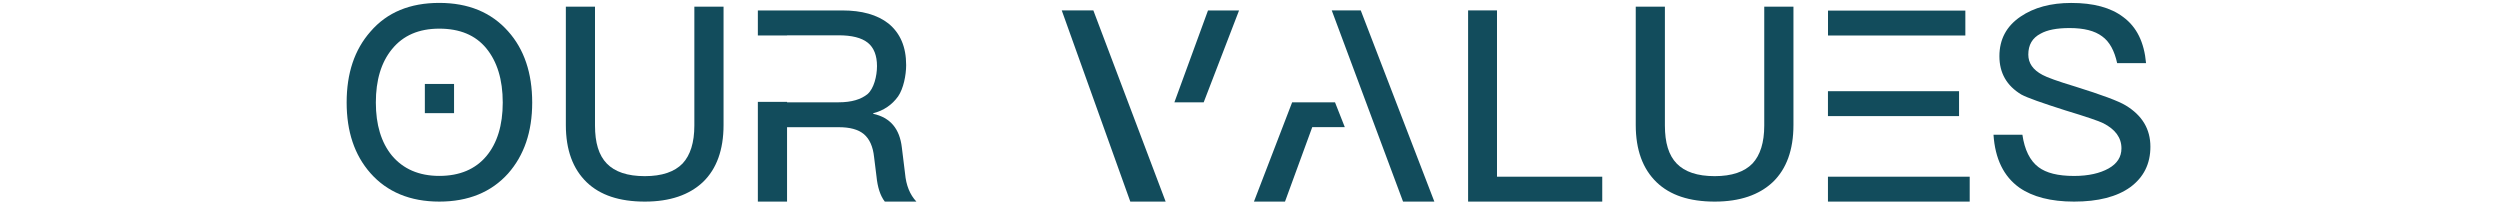
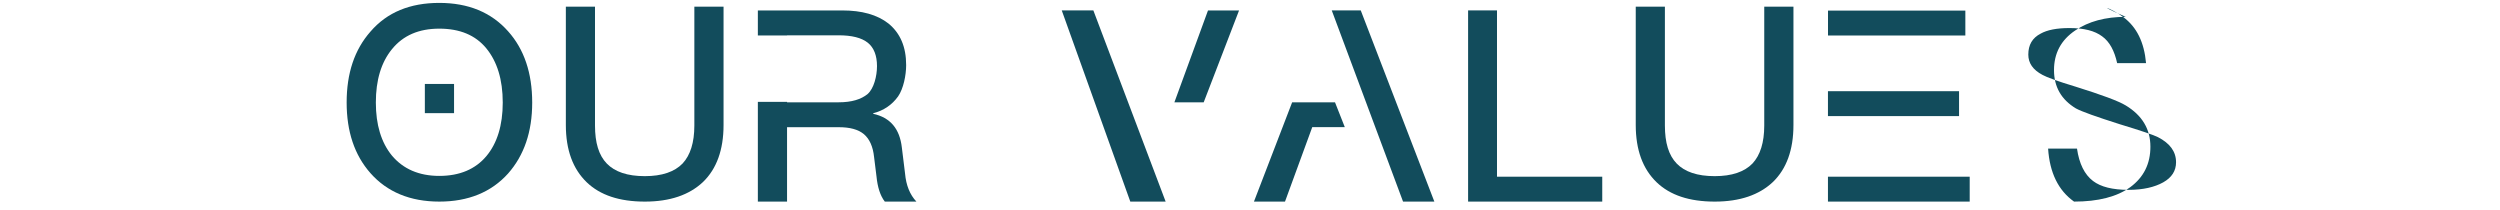
<svg xmlns="http://www.w3.org/2000/svg" version="1.1" x="0px" y="0px" viewBox="0 0 500 42" style="enable-background:new 0 0 500 42;" xml:space="preserve">
  <style type="text/css">
	.st0{display:none;}
	.st1{display:inline;}
	.st2{fill:#8D754D;}
	.st3{fill:#124C5C;}
	.st4{fill:#FFFFFF;}
</style>
  <g id="Calque_1" class="st0">
    <g class="st1">
      <g>
        <rect x="86.84" y="2.12" class="st2" width="27.47" height="4.98" />
        <rect x="86.83" y="35.34" class="st2" width="28.35" height="4.98" />
        <rect x="86.83" y="18.24" class="st2" width="26.22" height="4.98" />
      </g>
      <g>
        <path class="st2" d="M74.41,4.07c2.78,2.25,4.5,5.35,5.09,9.21h-5.68c-0.64-2.57-1.87-4.5-3.69-5.73     c-1.82-1.23-4.07-1.82-6.85-1.82c-4.12,0-7.23,1.39-9.32,4.23c-1.98,2.57-2.95,6.11-2.95,10.55c0,4.61,0.96,8.14,2.89,10.66     c2.03,2.68,5.19,4.02,9.48,4.02c2.78,0,5.14-0.7,6.96-2.09c1.93-1.5,3.27-3.75,4.02-6.75h5.68c-0.86,4.44-2.84,7.93-6,10.44     c-2.95,2.36-6.48,3.53-10.6,3.53c-6.27,0-10.98-2.03-14.14-6c-2.78-3.43-4.12-8.03-4.12-13.82c0-5.68,1.39-10.28,4.28-13.87     c3.21-4.07,7.82-6.05,13.92-6.05C67.82,0.58,71.52,1.71,74.41,4.07z" />
        <rect x="61.44" y="17.31" class="st2" width="18.54" height="5.17" />
      </g>
      <path class="st2" d="M153.44,2.08v4.98H140.7v33.26h-5.78V7.06h-12.8V2.08H153.44z" />
      <path class="st2" d="M190.78,2.08v38.24H185V2.08H190.78z" />
      <g>
        <rect x="223.32" y="2.08" class="st2" width="5.84" height="5.84" />
        <polygon class="st2" points="203.56,2.08 197.67,2.08 197.67,40.32 203.5,40.32 203.5,11.56 203.72,11.56 223.48,40.32      229.65,40.32    " />
      </g>
      <path class="st2" d="M291.88,2.08v4.98h-12.75v33.26h-5.78V7.06h-12.8V2.08H291.88z" />
      <g>
        <path class="st2" d="M331.06,6.26c-3.37-3.8-7.98-5.68-13.76-5.68c-5.84,0-10.44,1.87-13.76,5.73     c-3.21,3.64-4.77,8.35-4.77,14.19c0,5.78,1.55,10.5,4.77,14.14c3.32,3.75,7.93,5.68,13.76,5.68c5.78,0,10.39-1.87,13.76-5.62     c3.21-3.64,4.82-8.35,4.82-14.19C335.88,14.62,334.27,9.85,331.06,6.26z M326.72,31.22c-2.2,2.62-5.35,3.96-9.42,3.96     c-4.07,0-7.23-1.39-9.48-4.07c-2.14-2.62-3.21-6.16-3.21-10.6c0-4.5,1.07-8.03,3.21-10.66c2.25-2.78,5.41-4.12,9.48-4.12     c4.07,0,7.23,1.28,9.42,3.96c2.14,2.62,3.27,6.21,3.27,10.82C329.99,25.06,328.86,28.65,326.72,31.22z" />
        <rect x="314.4" y="16.79" class="st2" width="5.84" height="5.84" />
      </g>
      <path class="st2" d="M348.62,1.33v23.78c0,3.43,0.75,5.94,2.36,7.6c1.61,1.66,4.12,2.52,7.6,2.52c3.43,0,5.94-0.86,7.55-2.52    c1.55-1.66,2.36-4.18,2.36-7.6V1.33h5.84V25c0,4.98-1.39,8.78-4.12,11.41c-2.73,2.57-6.59,3.91-11.62,3.91    c-5.09,0-8.94-1.29-11.62-3.86c-2.78-2.68-4.18-6.48-4.18-11.46V1.33H348.62z" />
      <path class="st2" d="M410.37,4.07c2.78,2.25,4.5,5.35,5.09,9.21h-5.68c-0.64-2.57-1.87-4.5-3.69-5.73    c-1.82-1.23-4.07-1.82-6.85-1.82c-4.12,0-7.23,1.39-9.32,4.23c-1.98,2.57-2.95,6.11-2.95,10.55c0,4.61,0.96,8.14,2.89,10.66    c2.03,2.68,5.19,4.02,9.48,4.02c2.78,0,5.14-0.7,6.96-2.09c1.93-1.5,3.27-3.75,4.02-6.75H416c-0.86,4.44-2.84,7.93-6,10.44    c-2.95,2.36-6.48,3.53-10.6,3.53c-6.27,0-10.98-2.03-14.14-6c-2.78-3.43-4.12-8.03-4.12-13.82c0-5.68,1.39-10.28,4.28-13.87    c3.21-4.07,7.82-6.05,13.92-6.05C403.79,0.58,407.48,1.71,410.37,4.07z" />
      <path class="st2" d="M428.24,2.08V18.2h20.03V2.08h5.84v38.24h-5.84V23.18h-20.03v17.14h-5.84V2.08H428.24z" />
    </g>
  </g>
  <g id="Calque_2" class="st0">
    <g class="st1">
      <path class="st3" d="M-26.15,2.02H-42v5h5.84V7h9.53c2.84,0,4.93,0.54,6.27,1.61c1.34,0.96,2.03,2.68,2.03,5.03    c0,2.36-0.7,4.07-1.98,5.14c-1.34,1.07-3.43,1.61-6.32,1.61h-9.53v-0.05H-42v19.91h5.84V25.36h9.91c9.16,0,13.76-3.91,13.76-11.73    C-12.49,5.87-17.04,2.02-26.15,2.02z" />
      <g>
        <polygon class="st3" points="9.35,2.02 3.55,2.02 17.81,40.25 24.07,40.25    " />
        <polygon class="st3" points="4.2,20.39 1.46,20.39 1.46,20.39 -4.37,20.39 -12.02,40.25 -5.8,40.25 -0.36,25.36 6.16,25.36         " />
      </g>
      <path class="st3" d="M60.46,34.63l-0.64-5.19c-0.43-3.75-2.3-6-5.73-6.75v-0.11c2.09-0.54,3.75-1.66,4.98-3.37    c1.07-1.55,1.61-4.24,1.61-6.27c0-3.64-1.18-6.37-3.53-8.3c-2.25-1.77-5.36-2.62-9.21-2.62H31.01v5h5.84V7h10.28    c2.68,0,4.61,0.48,5.89,1.5c1.18,0.96,1.82,2.52,1.82,4.66c0,2.03-0.64,4.5-1.87,5.58c-1.29,1.07-3.21,1.66-5.78,1.66H36.85V20.3    h-5.84v19.95h5.84V25.37h10.34c2.2,0,3.86,0.43,5.03,1.39c1.12,0.96,1.82,2.46,2.04,4.61l0.48,3.85c0.21,2.14,0.75,3.86,1.66,5.03    h6.32C61.43,38.86,60.68,36.98,60.46,34.63z" />
      <path class="st3" d="M100.73,2.02V7H87.98v33.26H82.2V7H69.4V2.02H100.73z" />
      <g>
        <rect x="133.3" y="2.02" class="st3" width="5.84" height="5.84" />
        <polygon class="st3" points="113.54,2.02 107.65,2.02 107.65,40.25 113.49,40.25 113.49,11.49 113.7,11.49 133.46,40.25      139.64,40.25    " />
      </g>
      <g>
        <rect x="145.97" y="2.18" class="st3" width="27.47" height="4.98" />
        <rect x="145.96" y="35.41" class="st3" width="28.35" height="4.98" />
        <rect x="145.96" y="18.31" class="st3" width="26.22" height="4.98" />
      </g>
      <path class="st3" d="M210.42,34.63l-0.64-5.19c-0.43-3.75-2.3-6-5.73-6.75v-0.11c2.09-0.54,3.75-1.66,4.98-3.37    c1.07-1.55,1.61-4.24,1.61-6.27c0-3.64-1.18-6.37-3.53-8.3c-2.25-1.77-5.36-2.62-9.21-2.62h-16.92v5h5.84V7h10.28    c2.68,0,4.61,0.48,5.89,1.5c1.18,0.96,1.82,2.52,1.82,4.66c0,2.03-0.64,4.5-1.87,5.58c-1.29,1.07-3.21,1.66-5.78,1.66H186.8V20.3    h-5.84v19.95h5.84V25.37h10.34c2.2,0,3.86,0.43,5.03,1.39c1.12,0.96,1.82,2.46,2.04,4.61l0.48,3.85c0.21,2.14,0.75,3.86,1.66,5.03    h6.32C211.38,38.86,210.63,36.98,210.42,34.63z" />
      <path class="st3" d="M244.17,3.35c2.68,1.98,4.18,5.03,4.55,9.21h-5.78c-0.54-2.46-1.5-4.28-3-5.36c-1.5-1.12-3.64-1.66-6.53-1.66    c-2.52,0-4.45,0.37-5.78,1.12c-1.66,0.86-2.46,2.25-2.46,4.18c0,1.71,0.91,3.05,2.84,4.07c0.86,0.48,3.05,1.28,6.64,2.36    c5.14,1.61,8.51,2.84,10.01,3.75c3.27,1.98,4.93,4.71,4.93,8.25c0,3.43-1.34,6.11-4.02,8.09c-2.68,1.93-6.43,2.89-11.25,2.89    c-4.66,0-8.3-0.96-10.92-2.78c-3.16-2.25-4.87-5.78-5.19-10.6h5.78c0.43,3,1.5,5.19,3.21,6.48c1.55,1.18,3.91,1.77,7.12,1.77    c2.89,0,5.19-0.54,6.91-1.5c1.71-0.96,2.57-2.3,2.57-4.02c0-2.14-1.23-3.8-3.64-5.03c-0.86-0.43-3.37-1.29-7.6-2.57    c-4.71-1.5-7.6-2.52-8.78-3.16c-2.95-1.77-4.39-4.34-4.39-7.66c0-3.37,1.39-6,4.23-7.93c2.68-1.82,6.05-2.73,10.12-2.73    C238.17,0.52,241.65,1.43,244.17,3.35z" />
      <path class="st3" d="M286.8,2.02v38.24h-5.78V2.02H286.8z" />
      <g>
-         <rect x="319.52" y="2.02" class="st3" width="5.84" height="5.84" />
        <polygon class="st3" points="299.76,2.02 293.87,2.02 293.87,40.25 299.71,40.25 299.71,11.49 299.92,11.49 319.68,40.25      325.86,40.25    " />
      </g>
      <path class="st3" d="M497.51,3.35c2.68,1.98,4.18,5.03,4.55,9.21h-5.78c-0.54-2.46-1.5-4.28-3-5.36c-1.5-1.12-3.64-1.66-6.53-1.66    c-2.52,0-4.45,0.37-5.78,1.12c-1.66,0.86-2.46,2.25-2.46,4.18c0,1.71,0.91,3.05,2.84,4.07c0.86,0.48,3.05,1.28,6.64,2.36    c5.14,1.61,8.51,2.84,10.01,3.75c3.27,1.98,4.93,4.71,4.93,8.25c0,3.43-1.34,6.11-4.02,8.09c-2.68,1.93-6.43,2.89-11.25,2.89    c-4.66,0-8.3-0.96-10.92-2.78c-3.16-2.25-4.87-5.78-5.19-10.6h5.78c0.43,3,1.5,5.19,3.21,6.48c1.55,1.18,3.91,1.77,7.12,1.77    c2.89,0,5.19-0.54,6.91-1.5c1.71-0.96,2.57-2.3,2.57-4.02c0-2.14-1.23-3.8-3.64-5.03c-0.86-0.43-3.37-1.29-7.6-2.57    c-4.71-1.5-7.6-2.52-8.78-3.16c-2.95-1.77-4.39-4.34-4.39-7.66c0-3.37,1.39-6,4.23-7.93c2.68-1.82,6.05-2.73,10.12-2.73    C491.51,0.52,494.99,1.43,497.51,3.35z" />
      <path class="st3" d="M388.04,2.02V7h-12.75v33.26h-5.78V7h-12.8V2.02H388.04z" />
      <path class="st3" d="M439.02,1.27v23.78c0,3.43,0.75,5.94,2.36,7.6c1.61,1.66,4.12,2.52,7.6,2.52c3.43,0,5.94-0.86,7.55-2.52    c1.55-1.66,2.36-4.18,2.36-7.6V1.27h5.84v23.67c0,4.98-1.39,8.78-4.12,11.41c-2.73,2.57-6.59,3.91-11.62,3.91    c-5.09,0-8.94-1.29-11.62-3.86c-2.78-2.68-4.18-6.48-4.18-11.46V1.27H439.02z" />
      <path class="st3" d="M424.52,34.63l-0.64-5.19c-0.43-3.75-2.3-6-5.73-6.75v-0.11c2.09-0.54,3.75-1.66,4.98-3.37    c1.07-1.55,1.61-4.24,1.61-6.27c0-3.64-1.18-6.37-3.53-8.3c-2.25-1.77-5.36-2.62-9.21-2.62h-16.92v5h5.84V7h10.28    c2.68,0,4.61,0.48,5.89,1.5c1.18,0.96,1.82,2.52,1.82,4.66c0,2.03-0.64,4.5-1.87,5.58c-1.29,1.07-3.21,1.66-5.78,1.66H400.9V20.3    h-5.84v19.95h5.84V25.37h10.34c2.2,0,3.86,0.43,5.03,1.39c1.12,0.96,1.82,2.46,2.04,4.61l0.48,3.85c0.21,2.14,0.75,3.86,1.66,5.03    h6.32C425.48,38.86,424.73,36.98,424.52,34.63z" />
      <path class="st3" d="M541.27,2.02V7h-12.75v33.26h-5.78V7h-12.8V2.02H541.27z" />
    </g>
  </g>
  <g id="Calque_3" class="st0">
    <g class="st1">
      <path class="st3" d="M146.24,2.08v4.98h-20.14V18.2h19.01v4.98h-19.01v17.14h-5.84V2.08H146.24z" />
      <g>
        <path class="st3" d="M185.09,6.26c-3.37-3.8-7.98-5.68-13.76-5.68c-5.84,0-10.44,1.87-13.76,5.73     c-3.21,3.64-4.77,8.35-4.77,14.19c0,5.78,1.55,10.5,4.77,14.14c3.32,3.75,7.93,5.68,13.76,5.68c5.78,0,10.39-1.87,13.76-5.62     c3.21-3.64,4.82-8.35,4.82-14.19C189.91,14.62,188.31,9.85,185.09,6.26z M180.76,31.22c-2.2,2.62-5.35,3.96-9.42,3.96     c-4.07,0-7.23-1.39-9.48-4.07c-2.14-2.62-3.21-6.16-3.21-10.6c0-4.5,1.07-8.03,3.21-10.66c2.25-2.78,5.41-4.12,9.48-4.12     c4.07,0,7.23,1.28,9.42,3.96c2.14,2.62,3.27,6.21,3.27,10.82C184.02,25.06,182.9,28.65,180.76,31.22z" />
        <rect x="168.44" y="16.79" class="st3" width="5.84" height="5.84" />
      </g>
      <path class="st3" d="M202.43,1.33v23.78c0,3.43,0.75,5.94,2.36,7.6c1.61,1.66,4.12,2.52,7.6,2.52c3.43,0,5.94-0.86,7.55-2.52    c1.55-1.66,2.36-4.18,2.36-7.6V1.33h5.84V25c0,4.98-1.39,8.78-4.12,11.41c-2.73,2.57-6.59,3.91-11.62,3.91    c-5.09,0-8.94-1.29-11.62-3.86c-2.78-2.68-4.18-6.48-4.18-11.46V1.33H202.43z" />
      <g>
        <rect x="260.45" y="2.08" class="st3" width="5.84" height="5.84" />
        <polygon class="st3" points="240.69,2.08 234.8,2.08 234.8,40.32 240.64,40.32 240.64,11.56 240.85,11.56 260.61,40.32      266.79,40.32    " />
      </g>
      <path class="st3" d="M300.95,7.28c-3.21-3.48-7.87-5.19-14.03-5.19H273v5h5.84V7.06h7.02c4.82,0,8.35,1.12,10.6,3.43    c2.14,2.25,3.27,5.78,3.27,10.71c0,4.82-1.12,8.35-3.32,10.66c-2.25,2.3-5.84,3.48-10.66,3.48h-6.91V18.31H273v22.01h13.82    c6.16,0,10.82-1.71,14.03-5.14c3.05-3.32,4.61-7.98,4.61-13.98C305.45,15.15,303.95,10.49,300.95,7.28z" />
      <g>
        <rect x="312.1" y="2.12" class="st3" width="27.47" height="4.98" />
        <rect x="312.09" y="35.34" class="st3" width="28.35" height="4.98" />
        <rect x="312.09" y="18.24" class="st3" width="26.22" height="4.98" />
      </g>
      <path class="st3" d="M376.75,34.7l-0.64-5.19c-0.43-3.75-2.3-6-5.73-6.75v-0.11c2.09-0.54,3.75-1.66,4.98-3.37    c1.07-1.55,1.61-4.24,1.61-6.27c0-3.64-1.18-6.37-3.53-8.3c-2.25-1.77-5.36-2.62-9.21-2.62H347.3v5h5.84V7.06h10.28    c2.68,0,4.61,0.48,5.89,1.5c1.18,0.96,1.82,2.52,1.82,4.66c0,2.03-0.64,4.5-1.87,5.58c-1.29,1.07-3.21,1.66-5.78,1.66h-10.34    v-0.09h-5.84v19.95h5.84V25.44h10.34c2.2,0,3.86,0.43,5.03,1.39c1.12,0.96,1.82,2.46,2.04,4.61l0.48,3.85    c0.21,2.14,0.75,3.86,1.66,5.03H379C377.72,38.93,376.97,37.05,376.75,34.7z" />
    </g>
  </g>
  <g id="Calque_4" class="st0">
    <g class="st1">
      <g>
        <path class="st3" d="M63.55,6.26c-3.37-3.8-7.98-5.68-13.76-5.68c-5.84,0-10.44,1.87-13.76,5.73c-3.21,3.64-4.77,8.35-4.77,14.19     c0,5.78,1.55,10.5,4.77,14.14c3.32,3.75,7.93,5.68,13.76,5.68c5.78,0,10.39-1.87,13.76-5.62c3.21-3.64,4.82-8.35,4.82-14.19     C68.37,14.62,66.76,9.85,63.55,6.26z M59.21,31.22c-2.2,2.62-5.35,3.96-9.42,3.96s-7.23-1.39-9.48-4.07     c-2.14-2.62-3.21-6.16-3.21-10.6c0-4.5,1.07-8.03,3.21-10.66c2.25-2.78,5.41-4.12,9.48-4.12s7.23,1.28,9.42,3.96     c2.14,2.62,3.27,6.21,3.27,10.82C62.48,25.06,61.35,28.65,59.21,31.22z" />
        <rect x="46.89" y="16.79" class="st3" width="5.84" height="5.84" />
      </g>
      <path class="st3" d="M80.92,1.33v23.78c0,3.43,0.75,5.94,2.36,7.6c1.61,1.66,4.12,2.52,7.6,2.52c3.43,0,5.94-0.86,7.55-2.52    c1.55-1.66,2.36-4.18,2.36-7.6V1.33h5.84V25c0,4.98-1.39,8.78-4.12,11.41c-2.73,2.57-6.59,3.91-11.62,3.91    c-5.09,0-8.94-1.29-11.62-3.86c-2.78-2.68-4.18-6.48-4.18-11.46V1.33H80.92z" />
      <path class="st3" d="M142.94,34.7l-0.64-5.19c-0.43-3.75-2.3-6-5.73-6.75v-0.11c2.09-0.54,3.75-1.66,4.98-3.37    c1.07-1.55,1.61-4.24,1.61-6.27c0-3.64-1.18-6.37-3.53-8.3c-2.25-1.77-5.36-2.62-9.21-2.62h-16.92v5h5.84V7.06h10.28    c2.68,0,4.61,0.48,5.89,1.5c1.18,0.96,1.82,2.52,1.82,4.66c0,2.03-0.64,4.5-1.87,5.58c-1.29,1.07-3.21,1.66-5.78,1.66h-10.34    v-0.09h-5.84v19.95h5.84V25.44h10.34c2.2,0,3.86,0.43,5.03,1.39c1.12,0.96,1.82,2.46,2.04,4.61l0.48,3.85    c0.21,2.14,0.75,3.86,1.66,5.03h6.32C143.9,38.93,143.15,37.05,142.94,34.7z" />
      <g>
        <rect x="174.88" y="2.12" class="st3" width="27.47" height="4.98" />
        <rect x="174.87" y="35.34" class="st3" width="28.35" height="4.98" />
        <rect x="174.87" y="18.24" class="st3" width="26.22" height="4.98" />
      </g>
      <g>
        <polygon class="st3" points="215.88,2.08 208.75,2.08 221.61,20.56 207.84,40.32 214.97,40.32 225.19,25.16 235.42,40.32      242.55,40.32    " />
        <rect x="234.23" y="2.08" class="st3" width="5.84" height="5.84" />
      </g>
      <path class="st3" d="M262.59,2.08h-15.85v5h5.84V7.06h9.53c2.84,0,4.93,0.54,6.27,1.61c1.34,0.96,2.03,2.68,2.03,5.03    c0,2.36-0.7,4.07-1.98,5.14c-1.34,1.07-3.43,1.61-6.32,1.61h-9.53v-0.05h-5.84v19.91h5.84V25.43h9.91    c9.16,0,13.76-3.91,13.76-11.73C276.25,5.94,271.7,2.08,262.59,2.08z" />
      <g>
        <rect x="282.89" y="2.12" class="st3" width="27.47" height="4.98" />
        <rect x="282.88" y="35.34" class="st3" width="28.35" height="4.98" />
        <rect x="282.88" y="18.24" class="st3" width="26.22" height="4.98" />
      </g>
      <path class="st3" d="M346.51,34.7l-0.64-5.19c-0.43-3.75-2.3-6-5.73-6.75v-0.11c2.09-0.54,3.75-1.66,4.98-3.37    c1.07-1.55,1.61-4.24,1.61-6.27c0-3.64-1.18-6.37-3.53-8.3c-2.25-1.77-5.36-2.62-9.21-2.62h-16.92v5h5.84V7.06h10.28    c2.68,0,4.61,0.48,5.89,1.5c1.18,0.96,1.82,2.52,1.82,4.66c0,2.03-0.64,4.5-1.87,5.58c-1.29,1.07-3.21,1.66-5.78,1.66H322.9v-0.09    h-5.84v19.95h5.84V25.44h10.34c2.2,0,3.86,0.43,5.03,1.39c1.12,0.96,1.82,2.46,2.04,4.61l0.48,3.85c0.21,2.14,0.75,3.86,1.66,5.03    h6.32C347.48,38.93,346.73,37.05,346.51,34.7z" />
      <path class="st3" d="M384.64,2.08v4.98h-12.75v33.26h-5.78V7.06h-12.8V2.08H384.64z" />
      <path class="st3" d="M397.06,2.08v38.24h-5.78V2.08H397.06z" />
      <path class="st3" d="M428.48,3.42c2.68,1.98,4.18,5.03,4.55,9.21h-5.78c-0.54-2.46-1.5-4.28-3-5.36c-1.5-1.12-3.64-1.66-6.53-1.66    c-2.52,0-4.45,0.37-5.78,1.12c-1.66,0.86-2.46,2.25-2.46,4.18c0,1.71,0.91,3.05,2.84,4.07c0.86,0.48,3.05,1.28,6.64,2.36    c5.14,1.61,8.51,2.84,10.01,3.75c3.27,1.98,4.93,4.71,4.93,8.25c0,3.43-1.34,6.11-4.02,8.09c-2.68,1.93-6.43,2.89-11.25,2.89    c-4.66,0-8.3-0.96-10.92-2.78c-3.16-2.25-4.87-5.78-5.19-10.6h5.78c0.43,3,1.5,5.19,3.21,6.48c1.55,1.18,3.91,1.77,7.12,1.77    c2.89,0,5.19-0.54,6.91-1.5c1.71-0.96,2.57-2.3,2.57-4.02c0-2.14-1.23-3.8-3.64-5.03c-0.86-0.43-3.37-1.29-7.6-2.57    c-4.71-1.5-7.6-2.52-8.78-3.16c-2.95-1.77-4.39-4.34-4.39-7.66c0-3.37,1.39-6,4.23-7.93c2.68-1.82,6.05-2.73,10.12-2.73    C422.49,0.58,425.97,1.5,428.48,3.42z" />
      <g>
        <rect x="439.67" y="2.12" class="st3" width="27.47" height="4.98" />
        <rect x="439.66" y="35.34" class="st3" width="28.35" height="4.98" />
        <rect x="439.66" y="18.24" class="st3" width="26.22" height="4.98" />
      </g>
    </g>
  </g>
  <g id="Calque_5">
    <g>
      <g>
        <path class="st3" d="M101.62,6.26c-3.37-3.8-7.98-5.68-13.76-5.68c-5.84,0-10.44,1.87-13.76,5.73     c-3.21,3.64-4.77,8.35-4.77,14.19c0,5.78,1.55,10.5,4.77,14.14c3.32,3.75,7.93,5.68,13.76,5.68c5.78,0,10.39-1.87,13.76-5.62     c3.21-3.64,4.82-8.35,4.82-14.19C106.44,14.62,104.84,9.85,101.62,6.26z M97.28,31.22c-2.2,2.62-5.35,3.96-9.42,3.96     s-7.23-1.39-9.48-4.07c-2.14-2.62-3.21-6.16-3.21-10.6c0-4.5,1.07-8.03,3.21-10.66c2.25-2.78,5.41-4.12,9.48-4.12     s7.23,1.28,9.42,3.96c2.14,2.62,3.27,6.21,3.27,10.82C100.55,25.06,99.43,28.65,97.28,31.22z" />
        <rect x="84.97" y="16.79" class="st3" width="5.84" height="5.84" />
      </g>
      <path class="st3" d="M119,1.33v23.78c0,3.43,0.75,5.94,2.36,7.6c1.61,1.66,4.12,2.52,7.6,2.52c3.43,0,5.94-0.86,7.55-2.52    c1.55-1.66,2.36-4.18,2.36-7.6V1.33h5.84V25c0,4.98-1.39,8.78-4.12,11.41c-2.73,2.57-6.59,3.91-11.62,3.91    c-5.09,0-8.94-1.29-11.62-3.86c-2.78-2.68-4.18-6.48-4.18-11.46V1.33H119z" />
      <path class="st3" d="M181.01,34.7l-0.64-5.19c-0.43-3.75-2.3-6-5.73-6.75v-0.11c2.09-0.54,3.75-1.66,4.98-3.37    c1.07-1.55,1.61-4.24,1.61-6.27c0-3.64-1.18-6.37-3.53-8.3c-2.25-1.77-5.36-2.62-9.21-2.62h-16.92v5h5.84V7.06h10.28    c2.68,0,4.61,0.48,5.89,1.5c1.18,0.96,1.82,2.52,1.82,4.66c0,2.03-0.64,4.5-1.87,5.58c-1.29,1.07-3.21,1.66-5.78,1.66h-10.34    v-0.09h-5.84v19.95h5.84V25.44h10.34c2.2,0,3.86,0.43,5.03,1.39c1.12,0.96,1.82,2.46,2.04,4.61l0.48,3.85    c0.21,2.14,0.75,3.86,1.66,5.03h6.32C181.97,38.93,181.22,37.05,181.01,34.7z" />
      <g>
        <polygon class="st3" points="212.35,2.08 226.06,40.32 233.13,40.32 218.67,2.08    " />
        <polygon class="st3" points="241.6,2.09 234.88,20.46 240.74,20.46 247.81,2.09    " />
      </g>
      <g>
        <polygon class="st3" points="272.15,2.08 266.35,2.08 280.61,40.32 286.87,40.32    " />
        <polygon class="st3" points="267,20.46 264.26,20.46 264.27,20.46 258.43,20.46 250.79,40.32 257,40.32 262.45,25.43      268.96,25.43    " />
      </g>
      <path class="st3" d="M299.4,2.08v33.26h21.05v4.98h-26.83V2.08H299.4z" />
      <path class="st3" d="M332.98,1.33v23.78c0,3.43,0.75,5.94,2.36,7.6c1.61,1.66,4.12,2.52,7.6,2.52c3.43,0,5.94-0.86,7.55-2.52    c1.55-1.66,2.36-4.18,2.36-7.6V1.33h5.84V25c0,4.98-1.39,8.78-4.12,11.41c-2.73,2.57-6.59,3.91-11.62,3.91    c-5.09,0-8.94-1.29-11.62-3.86c-2.78-2.68-4.18-6.48-4.18-11.46V1.33H332.98z" />
      <g>
        <rect x="365.6" y="2.12" class="st3" width="27.47" height="4.98" />
        <rect x="365.59" y="35.34" class="st3" width="28.35" height="4.98" />
        <rect x="365.59" y="18.24" class="st3" width="26.22" height="4.98" />
      </g>
    </g>
-     <path class="st3" d="M424.66,3.42c2.68,1.98,4.18,5.03,4.55,9.21h-5.78c-0.54-2.46-1.5-4.28-3-5.36c-1.5-1.12-3.64-1.66-6.53-1.66   c-2.52,0-4.45,0.37-5.78,1.12c-1.66,0.86-2.46,2.25-2.46,4.18c0,1.71,0.91,3.05,2.84,4.07c0.86,0.48,3.05,1.28,6.64,2.36   c5.14,1.61,8.51,2.84,10.01,3.75c3.27,1.98,4.93,4.71,4.93,8.25c0,3.43-1.34,6.11-4.02,8.09c-2.68,1.93-6.43,2.89-11.25,2.89   c-4.66,0-8.3-0.96-10.92-2.78c-3.16-2.25-4.87-5.78-5.19-10.6h5.78c0.43,3,1.5,5.19,3.21,6.48c1.55,1.18,3.91,1.77,7.12,1.77   c2.89,0,5.19-0.54,6.91-1.5c1.71-0.96,2.57-2.3,2.57-4.02c0-2.14-1.23-3.8-3.64-5.03c-0.86-0.43-3.37-1.29-7.6-2.57   c-4.71-1.5-7.6-2.52-8.78-3.16c-2.95-1.77-4.39-4.34-4.39-7.66c0-3.37,1.39-6,4.23-7.93c2.68-1.82,6.05-2.73,10.12-2.73   C418.66,0.58,422.14,1.5,424.66,3.42z" />
+     <path class="st3" d="M424.66,3.42c2.68,1.98,4.18,5.03,4.55,9.21h-5.78c-0.54-2.46-1.5-4.28-3-5.36c-1.5-1.12-3.64-1.66-6.53-1.66   c-2.52,0-4.45,0.37-5.78,1.12c-1.66,0.86-2.46,2.25-2.46,4.18c0,1.71,0.91,3.05,2.84,4.07c0.86,0.48,3.05,1.28,6.64,2.36   c5.14,1.61,8.51,2.84,10.01,3.75c3.27,1.98,4.93,4.71,4.93,8.25c0,3.43-1.34,6.11-4.02,8.09c-2.68,1.93-6.43,2.89-11.25,2.89   c-3.16-2.25-4.87-5.78-5.19-10.6h5.78c0.43,3,1.5,5.19,3.21,6.48c1.55,1.18,3.91,1.77,7.12,1.77   c2.89,0,5.19-0.54,6.91-1.5c1.71-0.96,2.57-2.3,2.57-4.02c0-2.14-1.23-3.8-3.64-5.03c-0.86-0.43-3.37-1.29-7.6-2.57   c-4.71-1.5-7.6-2.52-8.78-3.16c-2.95-1.77-4.39-4.34-4.39-7.66c0-3.37,1.39-6,4.23-7.93c2.68-1.82,6.05-2.73,10.12-2.73   C418.66,0.58,422.14,1.5,424.66,3.42z" />
  </g>
  <g id="Calque_6" class="st0">
    <g class="st1">
      <g>
        <polygon class="st4" points="95.22,1.9 88.06,30.96 85.3,20.48 79.82,20.48 84.97,40.32 91.41,40.32 102.9,1.9    " />
        <polygon class="st4" points="52.86,1.9 64.36,40.32 71.78,40.32 60.54,1.9    " />
        <polygon class="st4" points="74.67,1.9 70.13,20.55 76.15,20.55 81.09,1.9    " />
      </g>
      <g>
        <polygon class="st4" points="169.11,2.08 163.31,2.08 177.57,40.32 183.83,40.32    " />
        <polygon class="st4" points="163.96,20.46 161.22,20.46 161.23,20.46 155.39,20.46 147.74,40.32 153.96,40.32 159.41,25.43      165.92,25.43    " />
      </g>
      <path class="st4" d="M115.31,2.08V18.2h20.03V2.08h5.84v38.24h-5.84V23.18h-20.03v17.14h-5.84V2.08H115.31z" />
      <path class="st4" d="M222.22,2.08v4.98h-12.75v33.26h-5.78V7.06h-12.8V2.08H222.22z" />
      <g>
        <polygon class="st4" points="296.16,1.9 289,30.96 286.25,20.48 280.77,20.48 285.92,40.32 292.35,40.32 303.85,1.9    " />
        <polygon class="st4" points="253.81,1.9 265.3,40.32 272.72,40.32 261.49,1.9    " />
        <polygon class="st4" points="275.61,1.9 271.07,20.55 277.1,20.55 282.04,1.9    " />
      </g>
      <path class="st4" d="M398.13,7.28c-3.21-3.48-7.87-5.19-14.03-5.19h-13.92v5h5.84V7.06h7.02c4.82,0,8.35,1.12,10.6,3.43    c2.14,2.25,3.27,5.78,3.27,10.71c0,4.82-1.12,8.35-3.32,10.66c-2.25,2.3-5.84,3.48-10.66,3.48h-6.91V18.31h-5.84v22.01h13.82    c6.16,0,10.82-1.71,14.03-5.14c3.05-3.32,4.61-7.98,4.61-13.98C402.62,15.15,401.13,10.49,398.13,7.28z" />
      <g>
        <path class="st4" d="M441.59,6.26c-3.37-3.8-7.98-5.68-13.76-5.68c-5.84,0-10.44,1.87-13.76,5.73     c-3.21,3.64-4.77,8.35-4.77,14.19c0,5.78,1.55,10.5,4.77,14.14c3.32,3.75,7.93,5.68,13.76,5.68c5.78,0,10.39-1.87,13.76-5.62     c3.21-3.64,4.82-8.35,4.82-14.19C446.41,14.61,444.81,9.85,441.59,6.26z M437.26,31.22c-2.2,2.62-5.35,3.96-9.42,3.96     s-7.23-1.39-9.48-4.07c-2.14-2.62-3.21-6.16-3.21-10.6c0-4.5,1.07-8.03,3.21-10.66c2.25-2.78,5.41-4.12,9.48-4.12     s7.23,1.28,9.42,3.96c2.14,2.62,3.27,6.21,3.27,10.82C440.52,25.06,439.4,28.65,437.26,31.22z" />
        <rect x="424.94" y="16.79" class="st4" width="5.84" height="5.84" />
      </g>
      <g>
        <rect x="310.45" y="2.12" class="st4" width="27.47" height="4.98" />
        <rect x="310.45" y="35.34" class="st4" width="28.35" height="4.98" />
        <rect x="310.45" y="18.24" class="st4" width="26.22" height="4.98" />
      </g>
    </g>
  </g>
</svg>